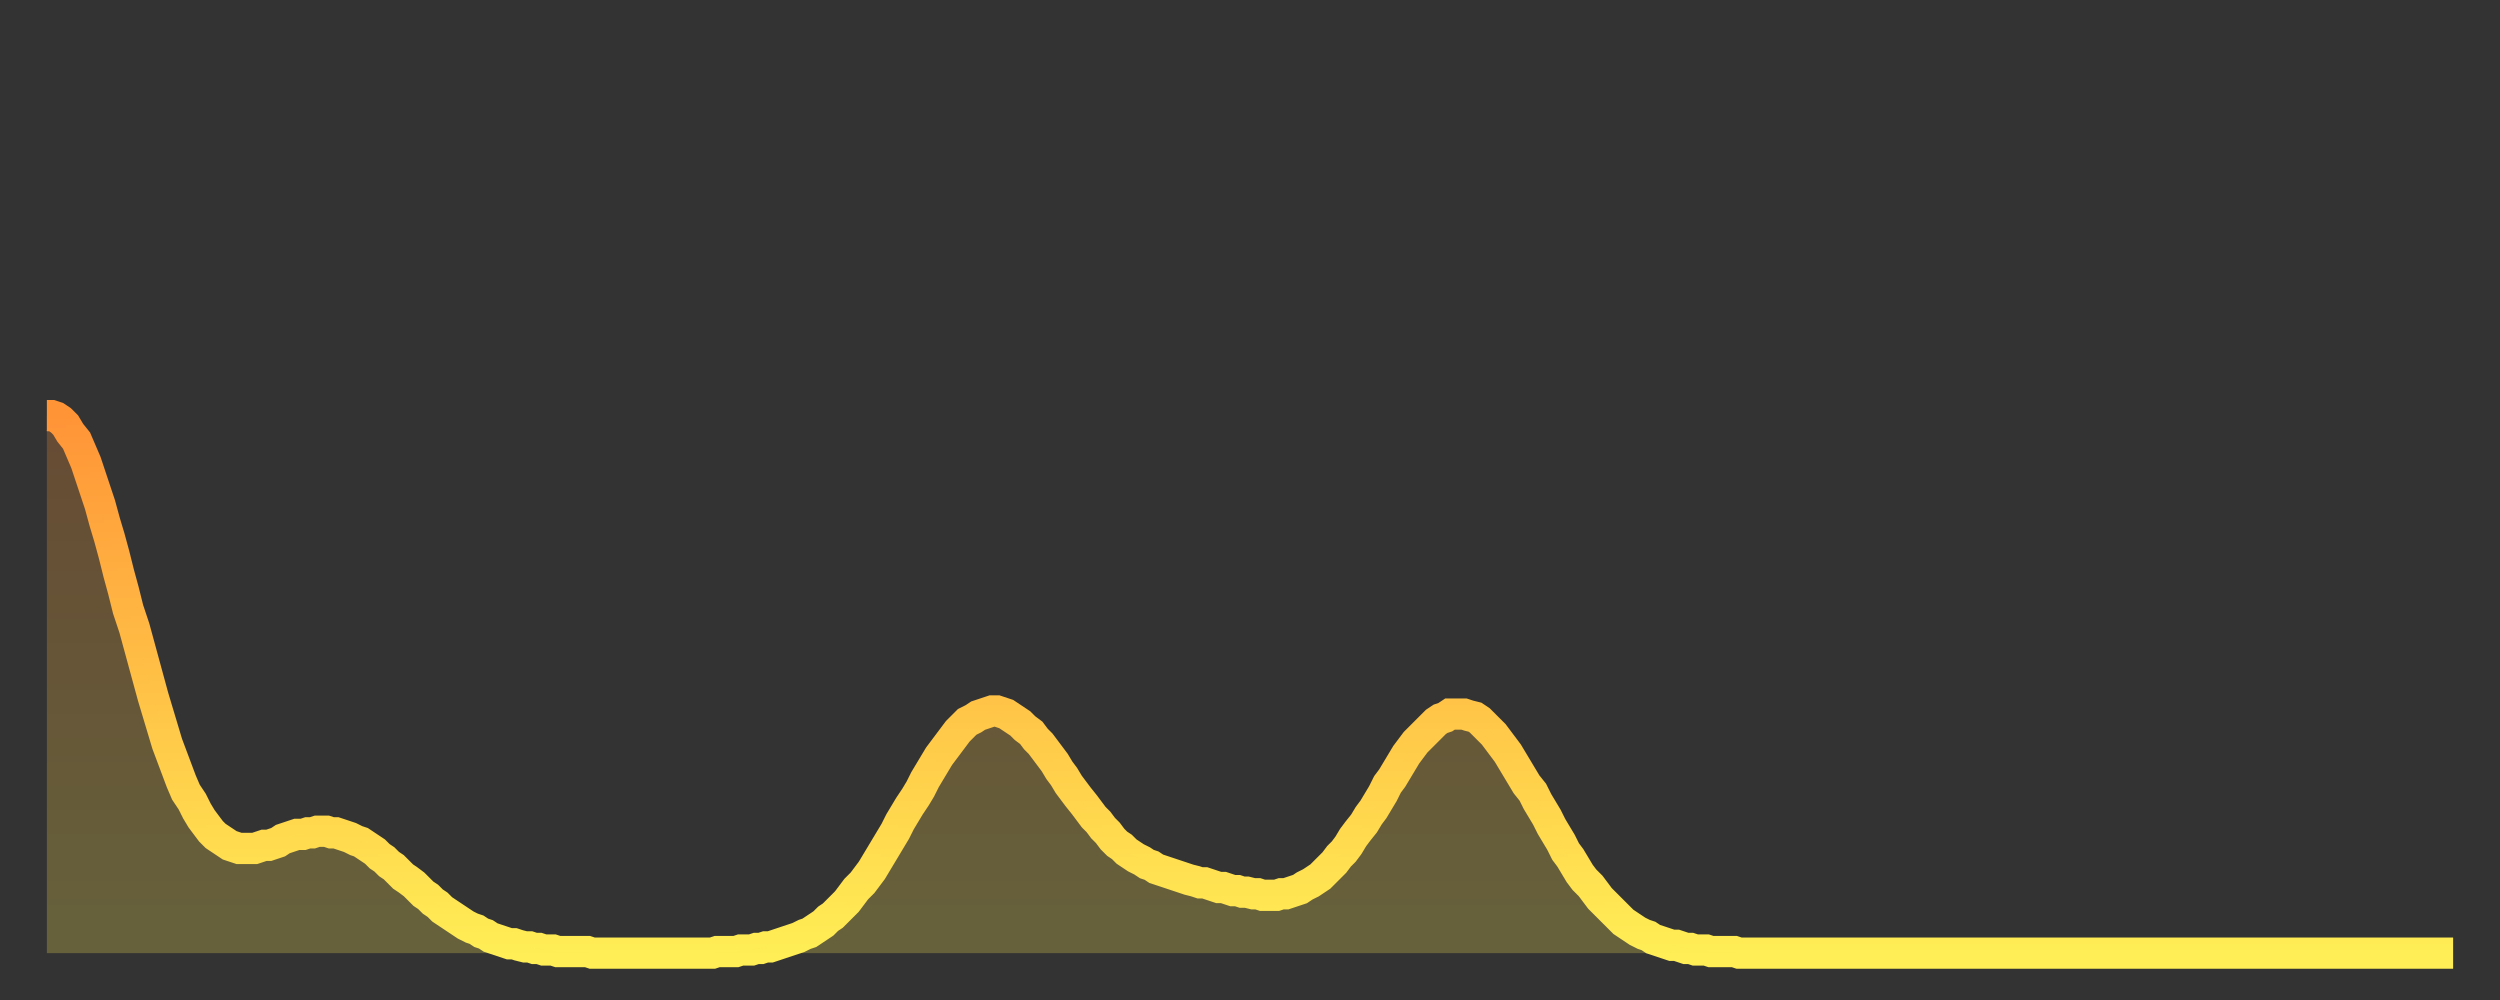
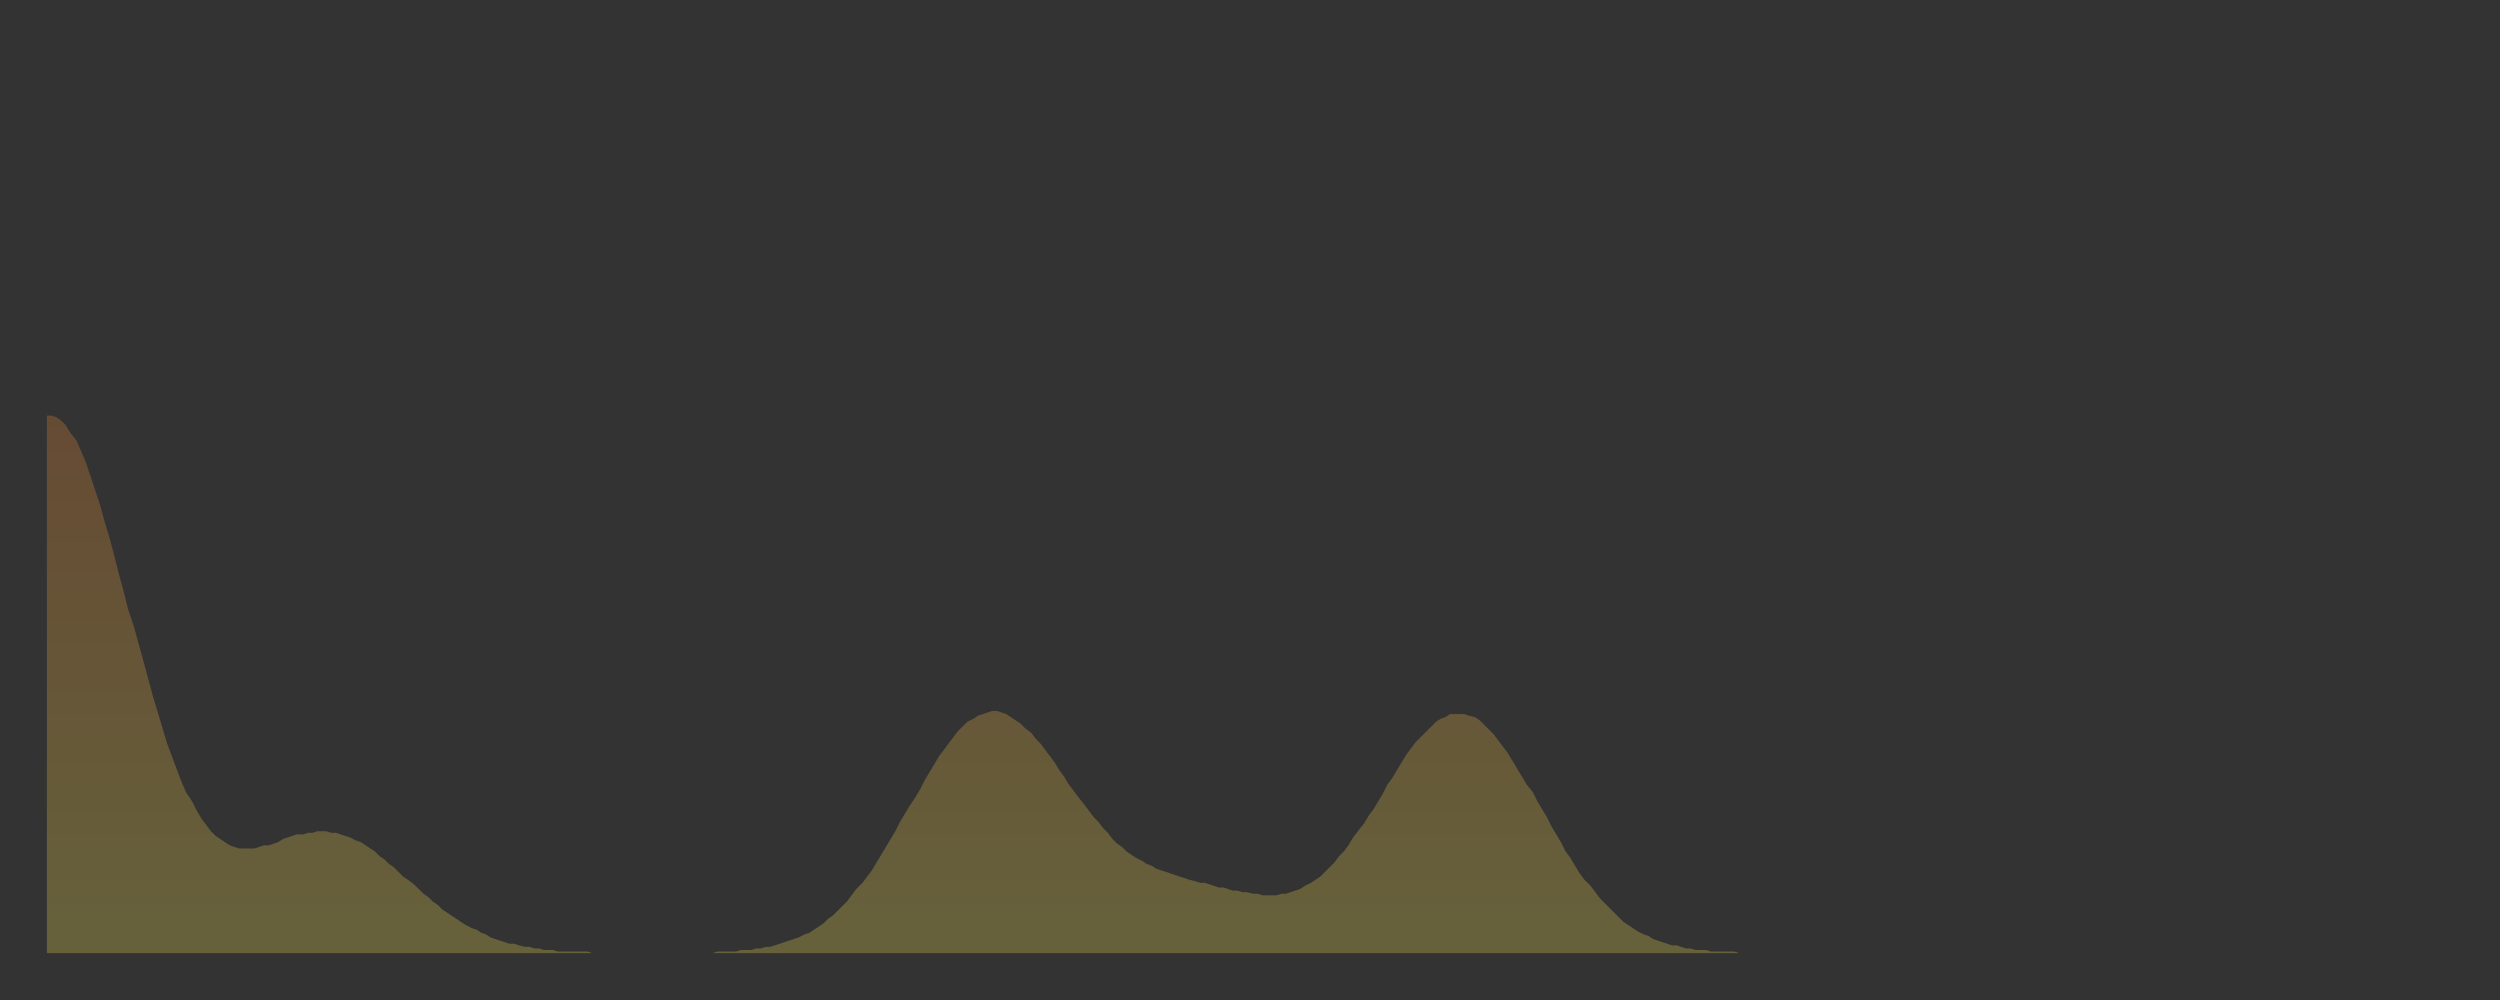
<svg xmlns="http://www.w3.org/2000/svg" baseProfile="full" height="64" version="1.1" width="160">
  <rect width="100%" height="100%" fill="#333333" stroke="none" />
  <defs>
    <linearGradient id="id254178" x1="0" x2="0" y1="0" y2="1">
      <stop offset="0%" stop-color="#ff9437" />
      <stop offset="50%" stop-color="#ffc146" />
      <stop offset="100%" stop-color="#ffee55" />
    </linearGradient>
  </defs>
  <g transform="translate(3,3)">
    <g>
-       <path d="M 0.0 23.6 0.3 23.6 0.6 23.7 0.9 23.9 1.2 24.2 1.5 24.7 1.9 25.2 2.2 25.9 2.5 26.6 2.8 27.5 3.1 28.4 3.4 29.3 3.7 30.4 4.0 31.4 4.3 32.5 4.6 33.7 4.9 34.8 5.2 36.0 5.6 37.2 5.9 38.3 6.2 39.4 6.5 40.5 6.8 41.6 7.1 42.6 7.4 43.6 7.7 44.6 8.0 45.4 8.3 46.2 8.6 47.0 8.9 47.7 9.3 48.3 9.6 48.9 9.9 49.4 10.2 49.8 10.5 50.2 10.8 50.5 11.1 50.7 11.4 50.9 11.7 51.1 12.0 51.2 12.3 51.3 12.7 51.3 13.0 51.3 13.3 51.3 13.6 51.2 13.9 51.1 14.2 51.1 14.5 51.0 14.8 50.9 15.1 50.7 15.4 50.6 15.7 50.5 16.0 50.4 16.4 50.4 16.7 50.3 17.0 50.3 17.3 50.2 17.6 50.2 17.9 50.2 18.2 50.3 18.5 50.3 18.8 50.4 19.1 50.5 19.4 50.6 19.8 50.8 20.1 50.9 20.4 51.1 20.7 51.3 21.0 51.5 21.3 51.8 21.6 52.0 21.9 52.3 22.2 52.5 22.5 52.8 22.8 53.1 23.1 53.3 23.5 53.6 23.8 53.9 24.1 54.2 24.4 54.4 24.7 54.7 25.0 54.9 25.3 55.2 25.6 55.4 25.9 55.6 26.2 55.8 26.5 56.0 26.8 56.2 27.2 56.4 27.5 56.5 27.8 56.7 28.1 56.8 28.4 57.0 28.7 57.1 29.0 57.2 29.3 57.3 29.6 57.4 29.9 57.4 30.2 57.5 30.6 57.6 30.9 57.6 31.2 57.7 31.5 57.7 31.8 57.8 32.1 57.8 32.4 57.8 32.7 57.9 33.0 57.9 33.3 57.9 33.6 57.9 33.9 57.9 34.3 57.9 34.6 57.9 34.9 58.0 35.2 58.0 35.5 58.0 35.8 58.0 36.1 58.0 36.4 58.0 36.7 58.0 37.0 58.0 37.3 58.0 37.7 58.0 38.0 58.0 38.3 58.0 38.6 58.0 38.9 58.0 39.2 58.0 39.5 58.0 39.8 58.0 40.1 58.0 40.4 58.0 40.7 58.0 41.0 58.0 41.4 58.0 41.7 58.0 42.0 58.0 42.3 58.0 42.6 58.0 42.9 57.9 43.2 57.9 43.5 57.9 43.8 57.9 44.1 57.9 44.4 57.8 44.7 57.8 45.1 57.8 45.4 57.7 45.7 57.7 46.0 57.6 46.3 57.6 46.6 57.5 46.9 57.4 47.2 57.3 47.5 57.2 47.8 57.1 48.1 57.0 48.5 56.8 48.8 56.7 49.1 56.5 49.4 56.3 49.7 56.1 50.0 55.8 50.3 55.6 50.6 55.3 50.9 55.0 51.2 54.7 51.5 54.3 51.8 53.9 52.2 53.5 52.5 53.1 52.8 52.7 53.1 52.2 53.4 51.7 53.7 51.2 54.0 50.7 54.3 50.2 54.6 49.6 54.9 49.1 55.2 48.6 55.6 48.0 55.9 47.5 56.2 46.9 56.5 46.4 56.8 45.9 57.1 45.4 57.4 45.0 57.7 44.6 58.0 44.2 58.3 43.8 58.6 43.5 58.9 43.2 59.3 43.0 59.6 42.8 59.9 42.7 60.2 42.6 60.5 42.5 60.8 42.5 61.1 42.6 61.4 42.7 61.7 42.9 62.0 43.1 62.3 43.3 62.6 43.6 63.0 43.9 63.3 44.3 63.6 44.6 63.9 45.0 64.2 45.4 64.5 45.8 64.8 46.3 65.1 46.7 65.4 47.2 65.7 47.6 66.0 48.0 66.4 48.5 66.7 48.9 67.0 49.3 67.3 49.6 67.6 50.0 67.9 50.3 68.2 50.7 68.5 51.0 68.8 51.2 69.1 51.5 69.4 51.7 69.7 51.9 70.1 52.1 70.4 52.3 70.7 52.4 71.0 52.6 71.3 52.7 71.6 52.8 71.9 52.9 72.2 53.0 72.5 53.1 72.8 53.2 73.1 53.3 73.5 53.4 73.8 53.5 74.1 53.5 74.4 53.6 74.7 53.7 75.0 53.8 75.3 53.8 75.6 53.9 75.9 54.0 76.2 54.0 76.5 54.1 76.8 54.1 77.2 54.2 77.5 54.2 77.8 54.3 78.1 54.3 78.4 54.3 78.7 54.3 79.0 54.2 79.3 54.2 79.6 54.1 79.9 54.0 80.2 53.9 80.5 53.7 80.9 53.5 81.2 53.3 81.5 53.1 81.8 52.8 82.1 52.5 82.4 52.2 82.7 51.8 83.0 51.5 83.3 51.1 83.6 50.6 83.9 50.2 84.3 49.7 84.6 49.2 84.9 48.8 85.2 48.3 85.5 47.8 85.8 47.2 86.1 46.8 86.4 46.3 86.7 45.8 87.0 45.3 87.3 44.9 87.6 44.5 88.0 44.1 88.3 43.8 88.6 43.5 88.9 43.2 89.2 43.0 89.5 42.9 89.8 42.7 90.1 42.7 90.4 42.7 90.7 42.7 91.0 42.8 91.4 42.9 91.7 43.1 92.0 43.4 92.3 43.7 92.6 44.0 92.9 44.4 93.2 44.8 93.5 45.2 93.8 45.7 94.1 46.2 94.4 46.7 94.7 47.2 95.1 47.7 95.4 48.3 95.7 48.8 96.0 49.3 96.3 49.9 96.6 50.4 96.9 50.9 97.2 51.5 97.5 51.9 97.8 52.4 98.1 52.9 98.4 53.3 98.8 53.7 99.1 54.1 99.4 54.5 99.7 54.8 100.0 55.1 100.3 55.4 100.6 55.7 100.9 56.0 101.2 56.2 101.5 56.4 101.8 56.6 102.2 56.8 102.5 56.9 102.8 57.1 103.1 57.2 103.4 57.3 103.7 57.4 104.0 57.5 104.3 57.5 104.6 57.6 104.9 57.7 105.2 57.7 105.5 57.8 105.9 57.8 106.2 57.8 106.5 57.9 106.8 57.9 107.1 57.9 107.4 57.9 107.7 57.9 108.0 57.9 108.3 58.0 108.6 58.0 108.9 58.0 109.3 58.0 109.6 58.0 109.9 58.0 110.2 58.0 110.5 58.0 110.8 58.0 111.1 58.0 111.4 58.0 111.7 58.0 112.0 58.0 112.3 58.0 112.6 58.0 113.0 58.0 113.3 58.0 113.6 58.0 113.9 58.0 114.2 58.0 114.5 58.0 114.8 58.0 115.1 58.0 115.4 58.0 115.7 58.0 116.0 58.0 116.3 58.0 116.7 58.0 117.0 58.0 117.3 58.0 117.6 58.0 117.9 58.0 118.2 58.0 118.5 58.0 118.8 58.0 119.1 58.0 119.4 58.0 119.7 58.0 120.1 58.0 120.4 58.0 120.7 58.0 121.0 58.0 121.3 58.0 121.6 58.0 121.9 58.0 122.2 58.0 122.5 58.0 122.8 58.0 123.1 58.0 123.4 58.0 123.8 58.0 124.1 58.0 124.4 58.0 124.7 58.0 125.0 58.0 125.3 58.0 125.6 58.0 125.9 58.0 126.2 58.0 126.5 58.0 126.8 58.0 127.2 58.0 127.5 58.0 127.8 58.0 128.1 58.0 128.4 58.0 128.7 58.0 129.0 58.0 129.3 58.0 129.6 58.0 129.9 58.0 130.2 58.0 130.5 58.0 130.9 58.0 131.2 58.0 131.5 58.0 131.8 58.0 132.1 58.0 132.4 58.0 132.7 58.0 133.0 58.0 133.3 58.0 133.6 58.0 133.9 58.0 134.2 58.0 134.6 58.0 134.9 58.0 135.2 58.0 135.5 58.0 135.8 58.0 136.1 58.0 136.4 58.0 136.7 58.0 137.0 58.0 137.3 58.0 137.6 58.0 138.0 58.0 138.3 58.0 138.6 58.0 138.9 58.0 139.2 58.0 139.5 58.0 139.8 58.0 140.1 58.0 140.4 58.0 140.7 58.0 141.0 58.0 141.3 58.0 141.7 58.0 142.0 58.0 142.3 58.0 142.6 58.0 142.9 58.0 143.2 58.0 143.5 58.0 143.8 58.0 144.1 58.0 144.4 58.0 144.7 58.0 145.1 58.0 145.4 58.0 145.7 58.0 146.0 58.0 146.3 58.0 146.6 58.0 146.9 58.0 147.2 58.0 147.5 58.0 147.8 58.0 148.1 58.0 148.4 58.0 148.8 58.0 149.1 58.0 149.4 58.0 149.7 58.0 150.0 58.0 150.3 58.0 150.6 58.0 150.9 58.0 151.2 58.0 151.5 58.0 151.8 58.0 152.1 58.0 152.5 58.0 152.8 58.0 153.1 58.0 153.4 58.0 153.7 58.0 154.0 58.0" fill="none" id="graph-curve" opacity="1" stroke="url(#id254178)" stroke-width="2" />
      <path d="M 0 58 L 0.0 23.6 0.3 23.6 0.6 23.7 0.9 23.9 1.2 24.2 1.5 24.7 1.9 25.2 2.2 25.9 2.5 26.6 2.8 27.5 3.1 28.4 3.4 29.3 3.7 30.4 4.0 31.4 4.3 32.5 4.6 33.7 4.9 34.8 5.2 36.0 5.6 37.2 5.9 38.3 6.2 39.4 6.5 40.5 6.8 41.6 7.1 42.6 7.4 43.6 7.7 44.6 8.0 45.4 8.3 46.2 8.6 47.0 8.9 47.7 9.3 48.3 9.6 48.9 9.9 49.4 10.2 49.8 10.5 50.2 10.8 50.5 11.1 50.7 11.4 50.9 11.7 51.1 12.0 51.2 12.3 51.3 12.7 51.3 13.0 51.3 13.3 51.3 13.6 51.2 13.9 51.1 14.2 51.1 14.5 51.0 14.8 50.9 15.1 50.7 15.4 50.6 15.7 50.5 16.0 50.4 16.4 50.4 16.7 50.3 17.0 50.3 17.3 50.2 17.6 50.2 17.9 50.2 18.2 50.3 18.5 50.3 18.8 50.4 19.1 50.5 19.4 50.6 19.8 50.8 20.1 50.9 20.4 51.1 20.7 51.3 21.0 51.5 21.3 51.8 21.6 52.0 21.9 52.3 22.2 52.5 22.5 52.8 22.8 53.1 23.1 53.3 23.5 53.6 23.8 53.9 24.1 54.2 24.4 54.4 24.7 54.7 25.0 54.9 25.3 55.2 25.6 55.4 25.9 55.6 26.2 55.8 26.5 56.0 26.8 56.2 27.2 56.4 27.5 56.5 27.8 56.7 28.1 56.8 28.4 57.0 28.7 57.1 29.0 57.2 29.3 57.3 29.6 57.4 29.9 57.4 30.2 57.5 30.6 57.6 30.9 57.6 31.2 57.7 31.5 57.7 31.8 57.8 32.1 57.8 32.4 57.8 32.7 57.9 33.0 57.9 33.3 57.9 33.6 57.9 33.9 57.9 34.3 57.9 34.6 57.9 34.9 58.0 35.2 58.0 35.5 58.0 35.8 58.0 36.1 58.0 36.4 58.0 36.7 58.0 37.0 58.0 37.3 58.0 37.7 58.0 38.0 58.0 38.3 58.0 38.6 58.0 38.9 58.0 39.2 58.0 39.5 58.0 39.8 58.0 40.1 58.0 40.4 58.0 40.7 58.0 41.0 58.0 41.4 58.0 41.7 58.0 42.0 58.0 42.3 58.0 42.6 58.0 42.9 57.9 43.2 57.9 43.5 57.9 43.8 57.9 44.1 57.9 44.4 57.8 44.7 57.8 45.1 57.8 45.4 57.7 45.7 57.7 46.0 57.6 46.3 57.6 46.6 57.5 46.9 57.4 47.2 57.3 47.5 57.2 47.8 57.1 48.1 57.0 48.5 56.8 48.8 56.7 49.1 56.5 49.4 56.3 49.7 56.1 50.0 55.8 50.3 55.6 50.6 55.3 50.9 55.0 51.2 54.7 51.5 54.3 51.8 53.9 52.2 53.5 52.5 53.1 52.8 52.7 53.1 52.2 53.4 51.7 53.7 51.2 54.0 50.7 54.3 50.2 54.6 49.6 54.9 49.1 55.2 48.6 55.6 48.0 55.9 47.5 56.2 46.9 56.5 46.4 56.8 45.9 57.1 45.4 57.4 45.0 57.7 44.6 58.0 44.2 58.3 43.8 58.6 43.5 58.9 43.2 59.3 43.0 59.6 42.8 59.9 42.7 60.2 42.6 60.5 42.5 60.8 42.5 61.1 42.6 61.4 42.7 61.7 42.9 62.0 43.1 62.3 43.3 62.6 43.6 63.0 43.9 63.3 44.3 63.6 44.6 63.9 45.0 64.2 45.4 64.5 45.8 64.8 46.3 65.1 46.7 65.4 47.2 65.7 47.6 66.0 48.0 66.4 48.5 66.7 48.9 67.0 49.3 67.3 49.6 67.6 50.0 67.9 50.3 68.2 50.7 68.5 51.0 68.8 51.2 69.1 51.5 69.4 51.7 69.7 51.9 70.1 52.1 70.4 52.3 70.7 52.4 71.0 52.6 71.3 52.7 71.6 52.8 71.9 52.9 72.2 53.0 72.5 53.1 72.8 53.2 73.1 53.3 73.5 53.4 73.8 53.5 74.1 53.5 74.4 53.6 74.7 53.7 75.0 53.8 75.3 53.8 75.6 53.9 75.9 54.0 76.2 54.0 76.5 54.1 76.8 54.1 77.2 54.2 77.5 54.2 77.8 54.3 78.1 54.3 78.4 54.3 78.7 54.3 79.0 54.2 79.3 54.2 79.6 54.1 79.9 54.0 80.2 53.9 80.5 53.7 80.9 53.5 81.2 53.3 81.5 53.1 81.8 52.8 82.1 52.5 82.4 52.2 82.7 51.8 83.0 51.5 83.3 51.1 83.6 50.6 83.9 50.2 84.3 49.7 84.6 49.2 84.9 48.8 85.2 48.3 85.5 47.8 85.8 47.2 86.1 46.8 86.4 46.3 86.7 45.8 87.0 45.3 87.3 44.9 87.6 44.5 88.0 44.1 88.3 43.8 88.6 43.5 88.9 43.2 89.2 43.0 89.5 42.9 89.8 42.7 90.1 42.7 90.4 42.7 90.7 42.7 91.0 42.8 91.4 42.9 91.7 43.1 92.0 43.4 92.3 43.7 92.6 44.0 92.9 44.4 93.2 44.8 93.5 45.2 93.8 45.7 94.1 46.2 94.4 46.7 94.7 47.2 95.1 47.7 95.4 48.3 95.7 48.8 96.0 49.3 96.3 49.9 96.6 50.4 96.9 50.9 97.2 51.5 97.5 51.9 97.8 52.4 98.1 52.9 98.4 53.3 98.8 53.7 99.1 54.1 99.4 54.5 99.7 54.8 100.0 55.1 100.3 55.4 100.6 55.7 100.9 56.0 101.2 56.2 101.5 56.4 101.8 56.6 102.2 56.8 102.5 56.9 102.8 57.1 103.1 57.2 103.4 57.3 103.7 57.4 104.0 57.5 104.3 57.5 104.6 57.6 104.9 57.7 105.2 57.7 105.5 57.8 105.9 57.8 106.2 57.8 106.5 57.9 106.8 57.9 107.1 57.9 107.4 57.9 107.7 57.9 108.0 57.9 108.3 58.0 108.6 58.0 108.9 58.0 109.3 58.0 109.6 58.0 109.9 58.0 110.2 58.0 110.5 58.0 110.8 58.0 111.1 58.0 111.4 58.0 111.7 58.0 112.0 58.0 112.3 58.0 112.6 58.0 113.0 58.0 113.3 58.0 113.6 58.0 113.9 58.0 114.2 58.0 114.5 58.0 114.8 58.0 115.1 58.0 115.4 58.0 115.7 58.0 116.0 58.0 116.3 58.0 116.7 58.0 117.0 58.0 117.3 58.0 117.6 58.0 117.9 58.0 118.2 58.0 118.5 58.0 118.8 58.0 119.1 58.0 119.4 58.0 119.7 58.0 120.1 58.0 120.4 58.0 120.7 58.0 121.0 58.0 121.3 58.0 121.6 58.0 121.9 58.0 122.2 58.0 122.5 58.0 122.8 58.0 123.1 58.0 123.4 58.0 123.8 58.0 124.1 58.0 124.4 58.0 124.7 58.0 125.0 58.0 125.3 58.0 125.6 58.0 125.9 58.0 126.2 58.0 126.5 58.0 126.8 58.0 127.2 58.0 127.5 58.0 127.8 58.0 128.1 58.0 128.4 58.0 128.7 58.0 129.0 58.0 129.3 58.0 129.6 58.0 129.9 58.0 130.2 58.0 130.5 58.0 130.9 58.0 131.2 58.0 131.5 58.0 131.8 58.0 132.1 58.0 132.4 58.0 132.7 58.0 133.0 58.0 133.3 58.0 133.6 58.0 133.9 58.0 134.2 58.0 134.6 58.0 134.9 58.0 135.2 58.0 135.5 58.0 135.8 58.0 136.1 58.0 136.4 58.0 136.7 58.0 137.0 58.0 137.3 58.0 137.6 58.0 138.0 58.0 138.3 58.0 138.6 58.0 138.9 58.0 139.2 58.0 139.5 58.0 139.8 58.0 140.1 58.0 140.4 58.0 140.7 58.0 141.0 58.0 141.3 58.0 141.7 58.0 142.0 58.0 142.3 58.0 142.6 58.0 142.9 58.0 143.2 58.0 143.5 58.0 143.8 58.0 144.1 58.0 144.4 58.0 144.7 58.0 145.1 58.0 145.4 58.0 145.7 58.0 146.0 58.0 146.3 58.0 146.6 58.0 146.9 58.0 147.2 58.0 147.5 58.0 147.8 58.0 148.1 58.0 148.4 58.0 148.8 58.0 149.1 58.0 149.4 58.0 149.7 58.0 150.0 58.0 150.3 58.0 150.6 58.0 150.9 58.0 151.2 58.0 151.5 58.0 151.8 58.0 152.1 58.0 152.5 58.0 152.8 58.0 153.1 58.0 153.4 58.0 153.7 58.0 154.0 58.0 154 58" fill="url(#id254178)" fill-opacity=".25" id="graph-shadow" />
    </g>
  </g>
</svg>